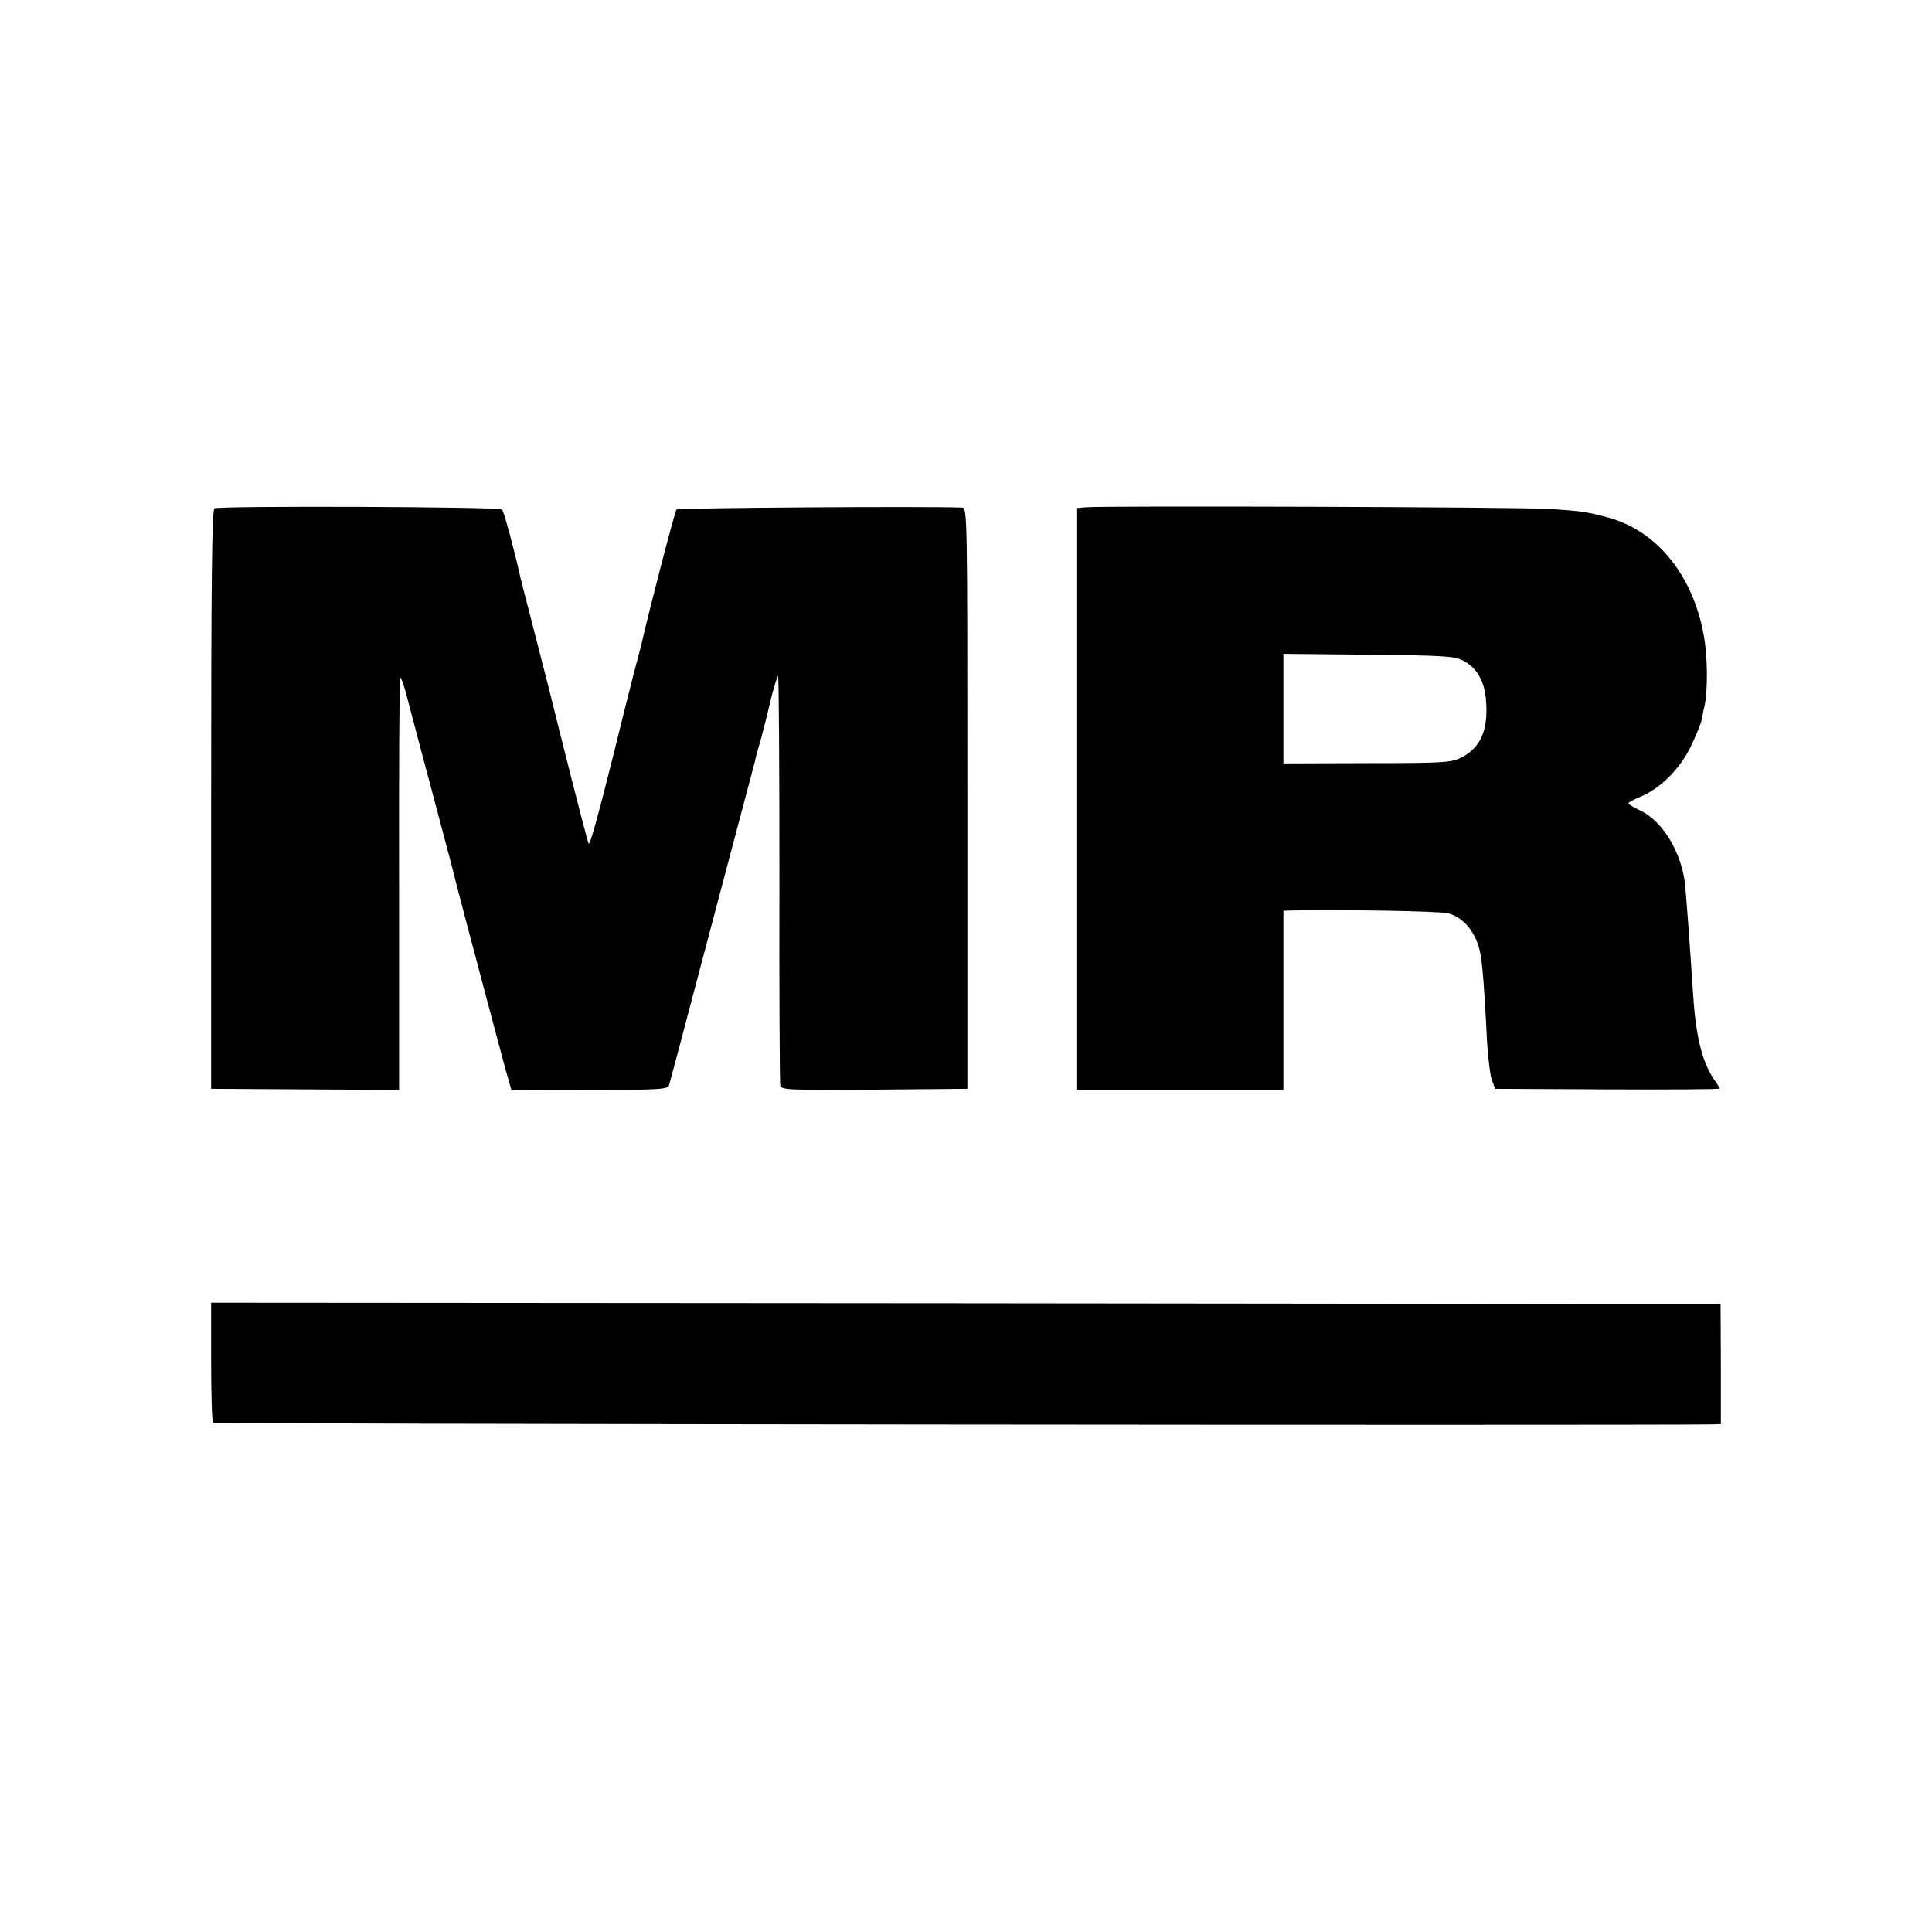
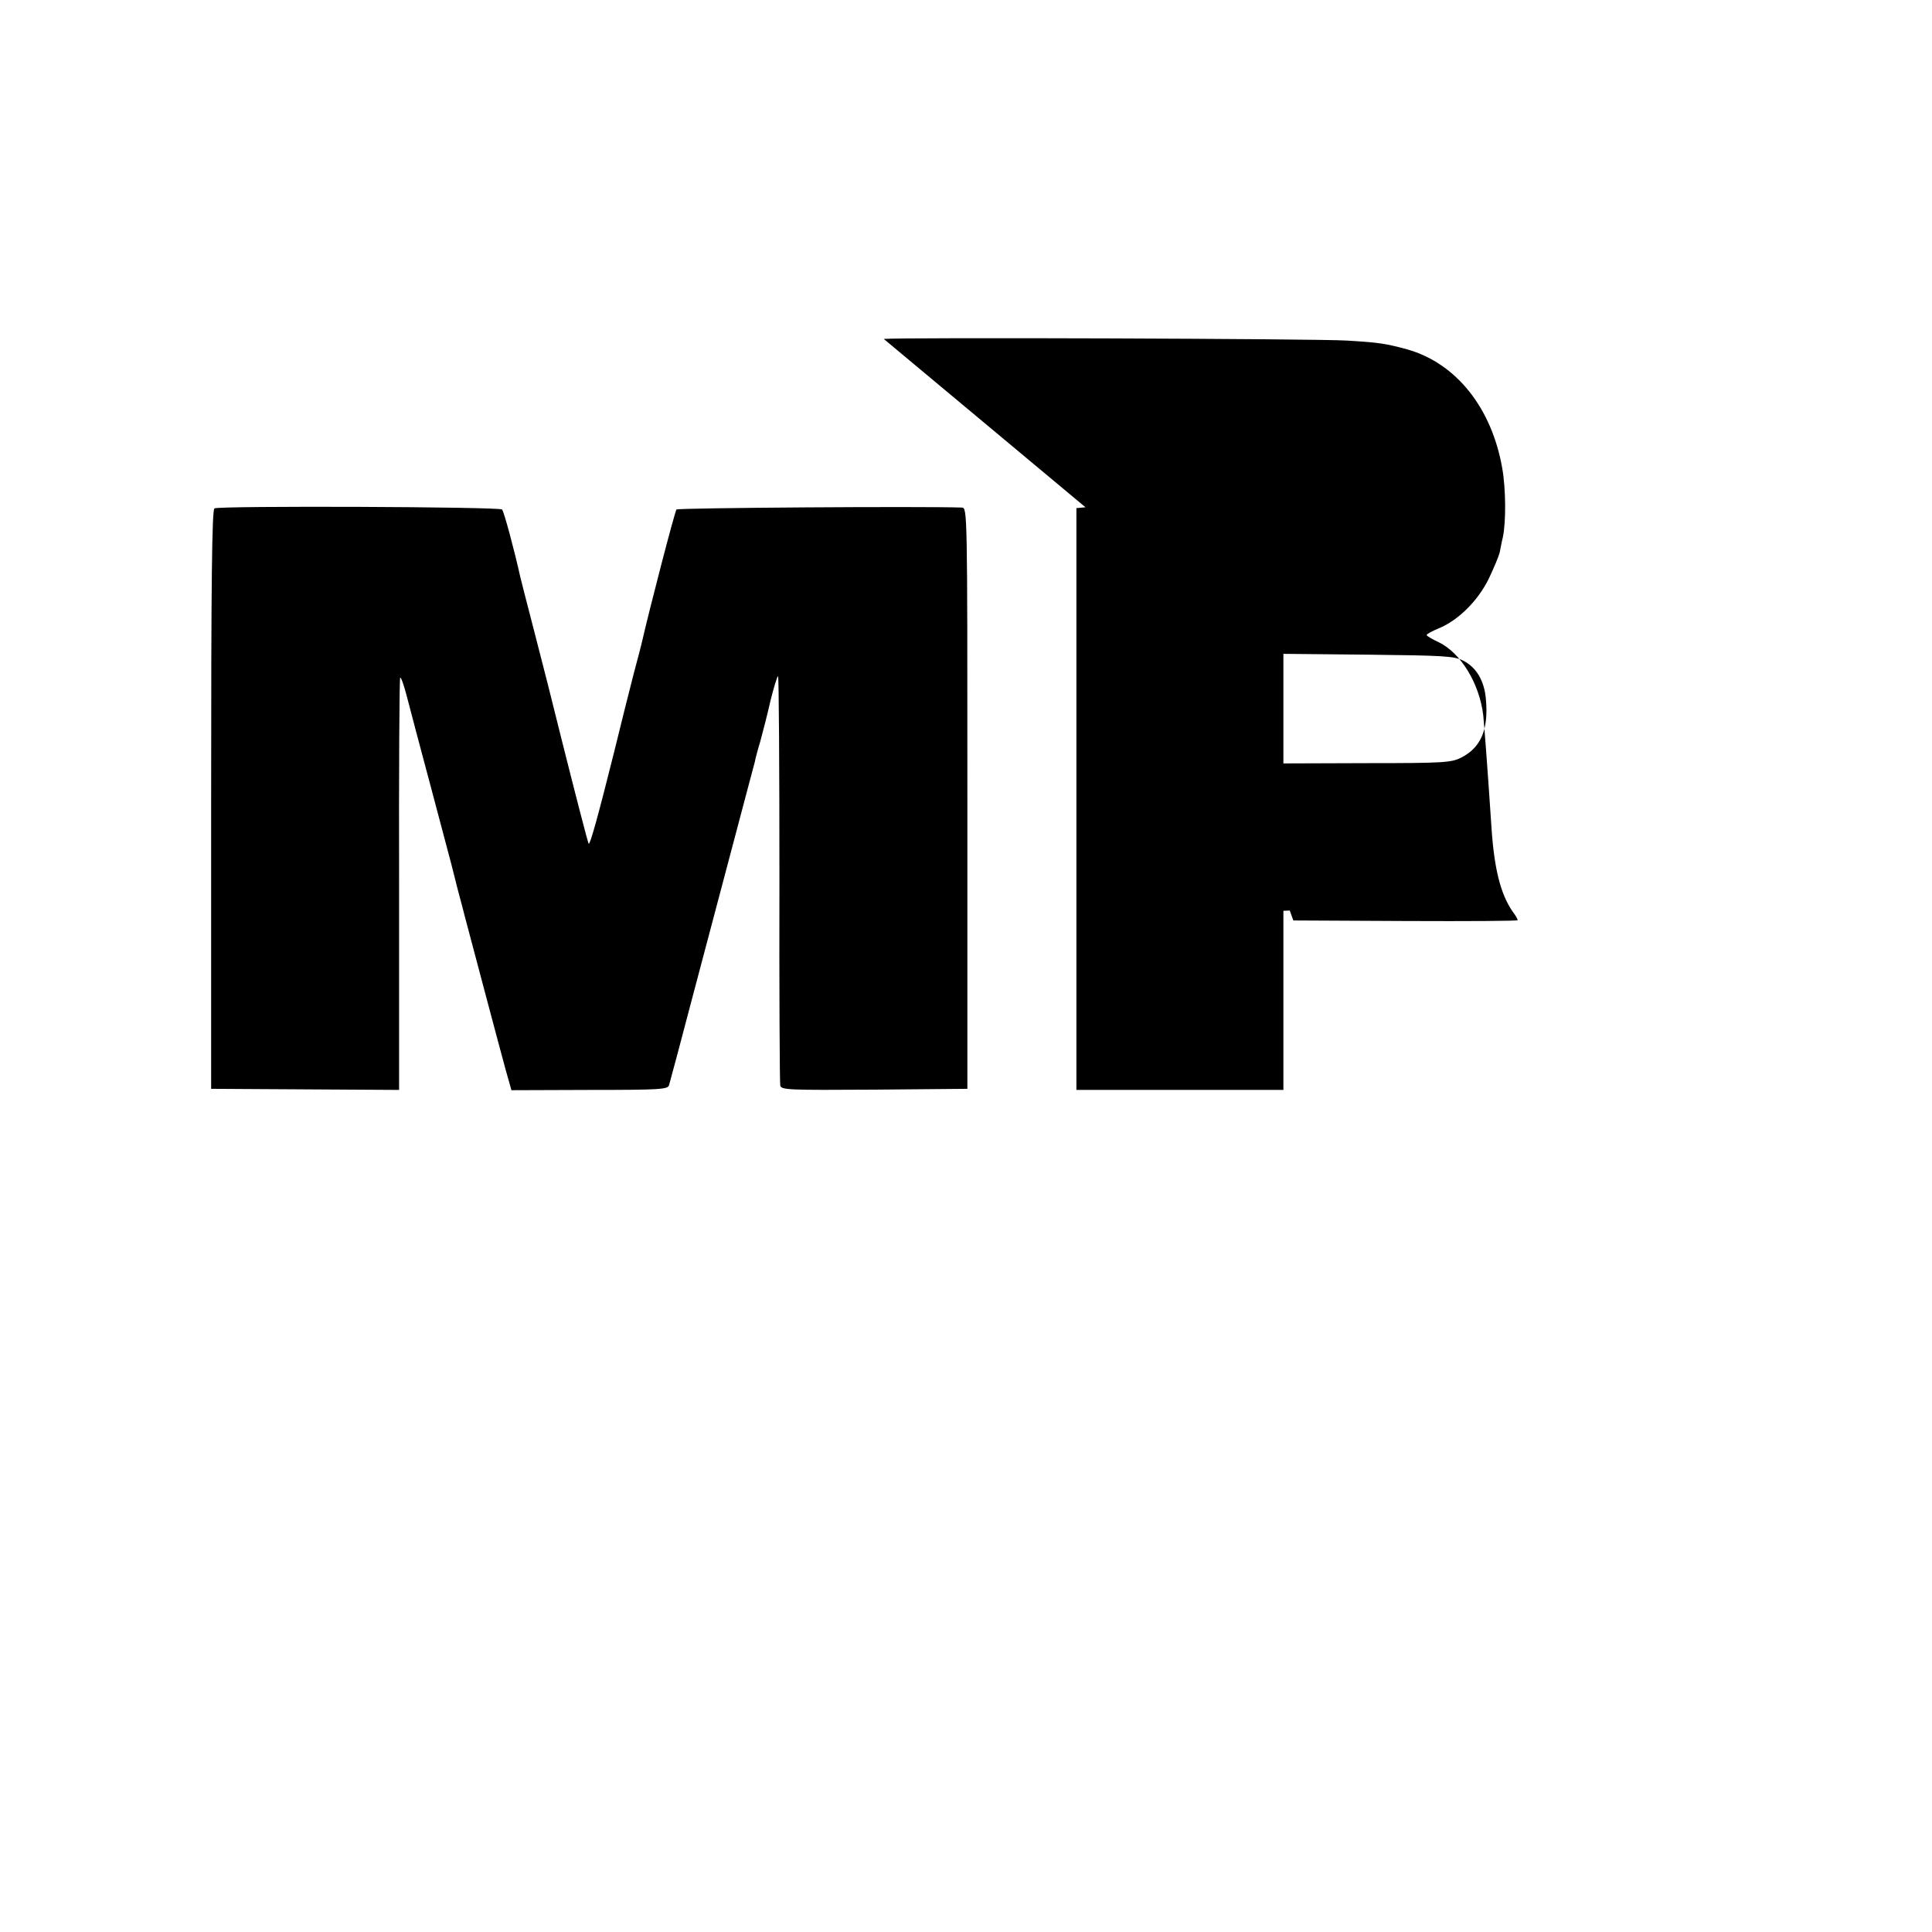
<svg xmlns="http://www.w3.org/2000/svg" version="1.0" width="700pt" height="700pt" viewBox="0 0 700 700" preserveAspectRatio="xMidYMid meet">
  <g transform="translate(0,700) scale(0.1,-0.1)" fill="#000000" stroke="none">
    <path d="M777 5158 c-9 -5 -12 -260 -12 -1055 l0 -1048 341 -2 340 -2 0 745 c-1 410 1 747 4 749 3 2 14 -29 24 -68 10 -40 50 -189 88 -332 38 -143 71 -267 73 -275 2 -8 13 -51 24 -95 12 -44 23 -87 25 -95 12 -45 129 -487 147 -552 l22 -78 283 1 c257 0 283 2 288 17 3 9 44 163 91 342 133 502 183 690 200 755 9 33 18 67 20 75 1 8 10 42 20 75 9 33 26 99 37 148 12 48 24 87 27 87 3 0 5 -330 5 -733 -1 -402 1 -740 3 -750 4 -16 27 -17 341 -15 l337 3 0 1053 c0 1046 0 1052 -20 1053 -142 5 -1028 -1 -1034 -7 -6 -7 -98 -361 -126 -484 -2 -8 -15 -60 -30 -115 -14 -55 -46 -181 -70 -280 -56 -224 -87 -337 -92 -332 -3 3 -50 186 -98 377 -40 161 -61 245 -100 395 -26 99 -48 187 -50 195 -21 95 -59 237 -66 244 -9 10 -1024 14 -1042 4z" />
-     <path d="M3933 5162 l-33 -3 0 -1054 0 -1054 375 0 375 0 0 324 0 325 23 1 c174 4 543 -2 574 -10 58 -16 103 -72 117 -148 7 -35 15 -138 22 -282 3 -73 12 -150 18 -170 l13 -36 407 -2 c223 -1 406 0 406 3 0 3 -8 18 -19 32 -43 63 -66 153 -76 302 -15 226 -26 369 -30 409 -14 115 -81 225 -161 264 -24 11 -44 23 -44 26 0 4 19 14 43 24 71 29 142 99 182 180 19 40 37 83 40 97 3 14 7 38 11 53 12 55 11 177 -2 250 -38 219 -167 381 -344 431 -77 21 -101 25 -218 32 -104 7 -1619 12 -1679 6z m1367 -555 c49 -24 79 -74 84 -144 9 -108 -19 -172 -90 -208 -36 -18 -61 -20 -341 -20 l-303 -1 0 198 0 199 308 -3 c269 -3 311 -5 342 -21z" />
-     <path d="M765 2066 c0 -118 3 -217 7 -221 5 -5 5121 -10 5428 -6 l35 1 0 217 -1 218 -2734 3 -2735 2 0 -214z" />
+     <path d="M3933 5162 l-33 -3 0 -1054 0 -1054 375 0 375 0 0 324 0 325 23 1 l13 -36 407 -2 c223 -1 406 0 406 3 0 3 -8 18 -19 32 -43 63 -66 153 -76 302 -15 226 -26 369 -30 409 -14 115 -81 225 -161 264 -24 11 -44 23 -44 26 0 4 19 14 43 24 71 29 142 99 182 180 19 40 37 83 40 97 3 14 7 38 11 53 12 55 11 177 -2 250 -38 219 -167 381 -344 431 -77 21 -101 25 -218 32 -104 7 -1619 12 -1679 6z m1367 -555 c49 -24 79 -74 84 -144 9 -108 -19 -172 -90 -208 -36 -18 -61 -20 -341 -20 l-303 -1 0 198 0 199 308 -3 c269 -3 311 -5 342 -21z" />
  </g>
</svg>